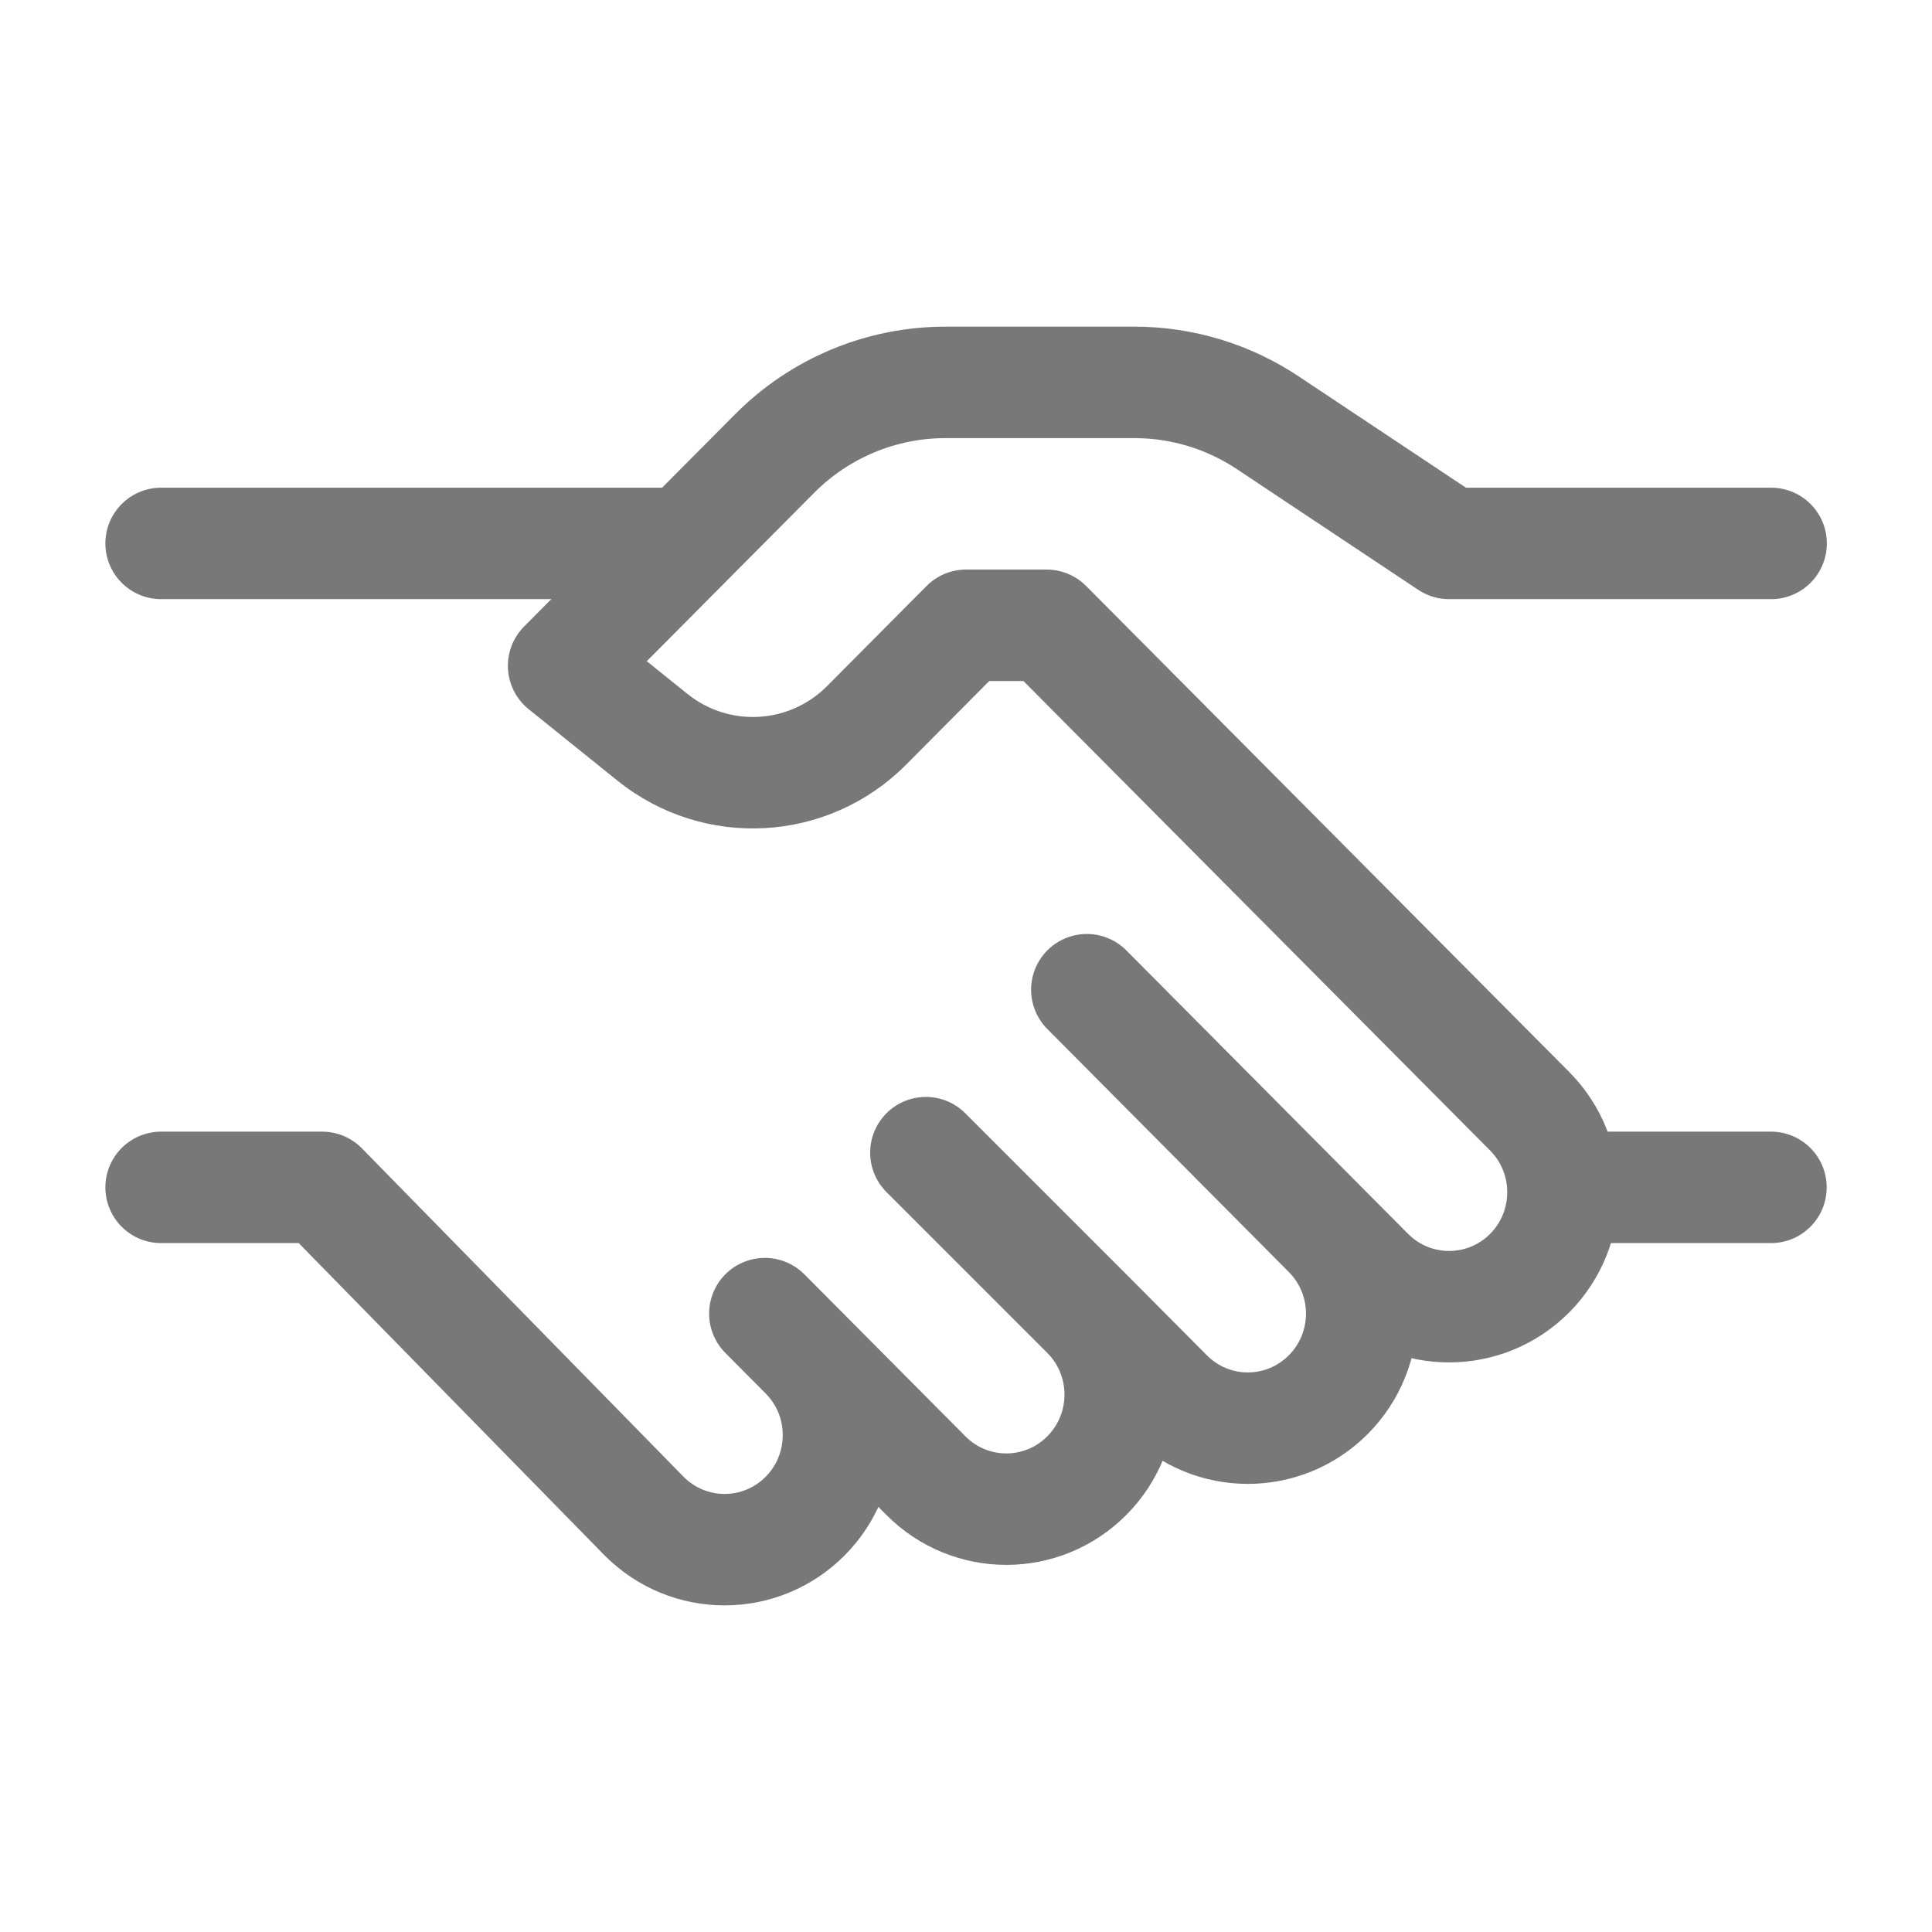
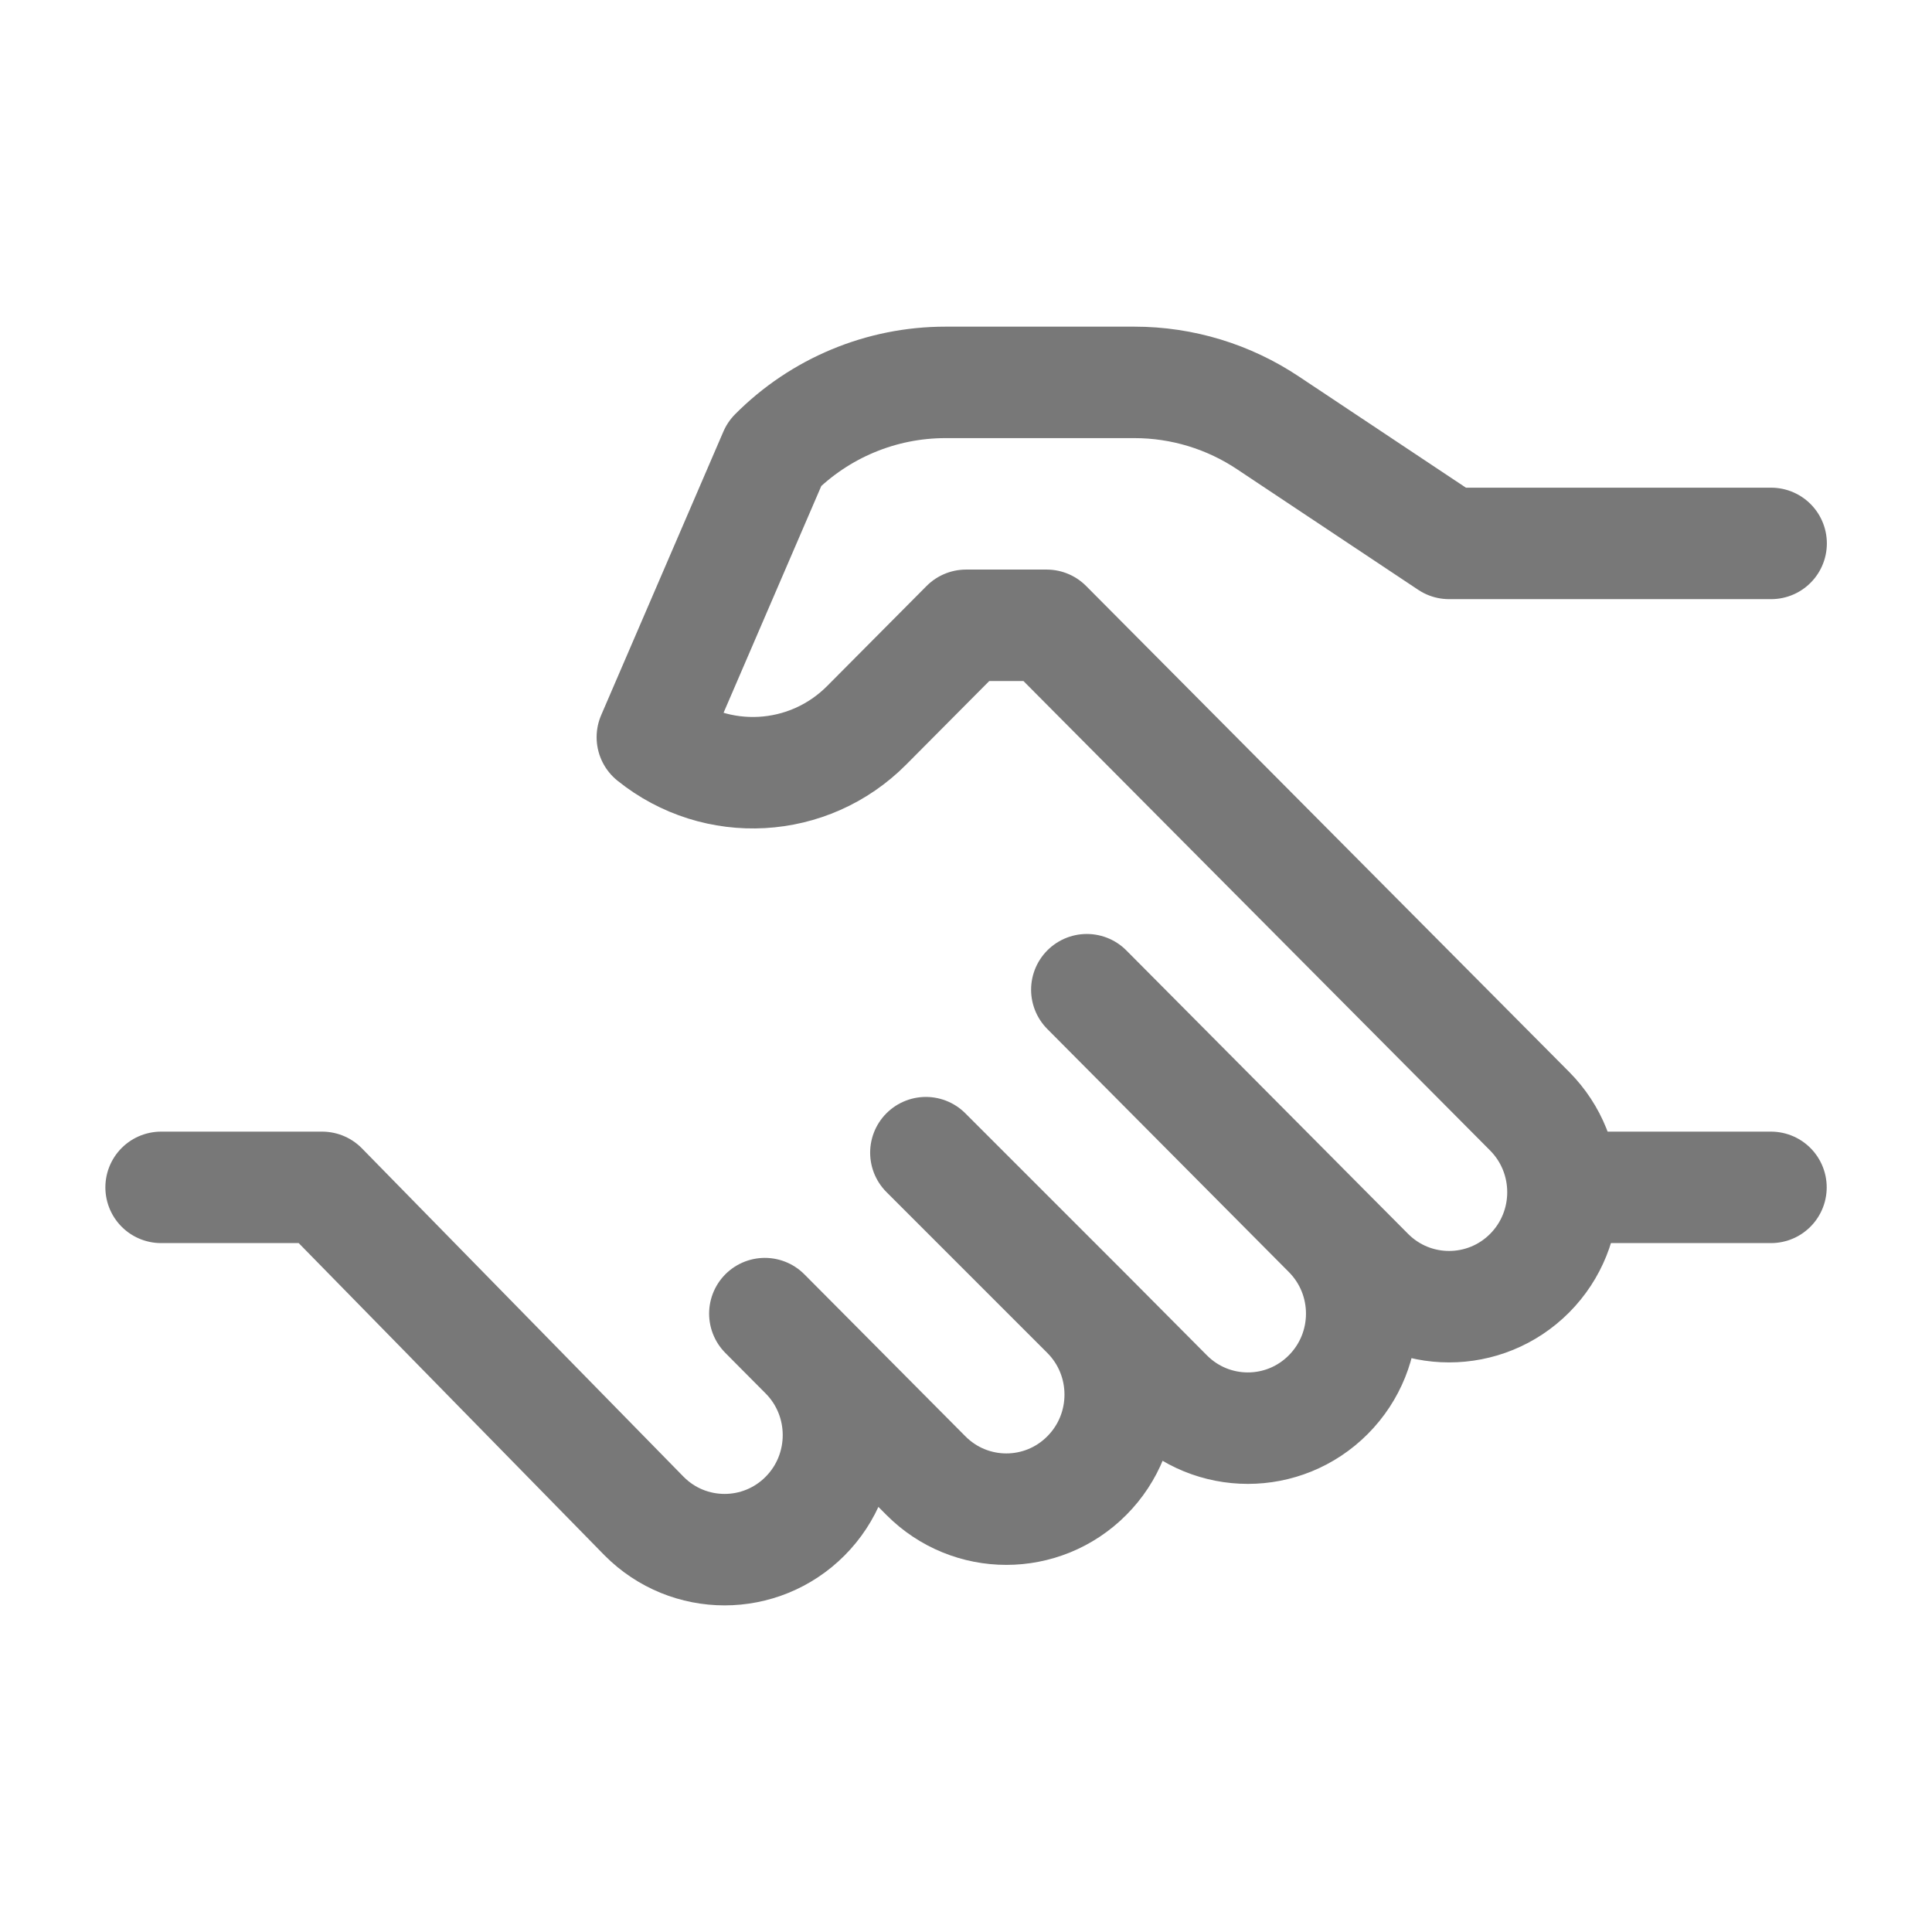
<svg xmlns="http://www.w3.org/2000/svg" width="26" height="26" viewBox="0 0 26 26" fill="none">
-   <path d="M23.835 7.313H19.501L17.07 5.695C16.536 5.337 15.909 5.146 15.267 5.146H12.723C11.861 5.146 11.034 5.49 10.424 6.104L7.585 8.96L8.779 9.921C9.641 10.615 10.884 10.546 11.664 9.76L13.001 8.415H14.085L20.585 14.954C21.183 15.556 21.183 16.532 20.585 17.134C19.986 17.735 19.016 17.735 18.418 17.134L17.876 16.589M17.876 16.589L14.626 13.319M17.876 16.589C18.475 17.191 18.475 18.166 17.876 18.768C17.278 19.37 16.308 19.37 15.71 18.768L14.626 17.678M14.626 17.678C15.225 18.28 15.225 19.256 14.626 19.858C14.028 20.46 13.058 20.46 12.46 19.858L10.835 18.223M14.626 17.678L12.46 15.512M10.835 18.223L10.293 17.678M10.835 18.223C11.433 18.825 11.433 19.801 10.835 20.403C10.236 21.005 9.266 21.005 8.668 20.403L4.335 15.979H2.168" stroke="#787878" stroke-width="1.5" stroke-linecap="round" stroke-linejoin="round" />
+   <path d="M23.835 7.313H19.501L17.07 5.695C16.536 5.337 15.909 5.146 15.267 5.146H12.723C11.861 5.146 11.034 5.49 10.424 6.104L8.779 9.921C9.641 10.615 10.884 10.546 11.664 9.76L13.001 8.415H14.085L20.585 14.954C21.183 15.556 21.183 16.532 20.585 17.134C19.986 17.735 19.016 17.735 18.418 17.134L17.876 16.589M17.876 16.589L14.626 13.319M17.876 16.589C18.475 17.191 18.475 18.166 17.876 18.768C17.278 19.37 16.308 19.37 15.71 18.768L14.626 17.678M14.626 17.678C15.225 18.28 15.225 19.256 14.626 19.858C14.028 20.46 13.058 20.46 12.46 19.858L10.835 18.223M14.626 17.678L12.46 15.512M10.835 18.223L10.293 17.678M10.835 18.223C11.433 18.825 11.433 19.801 10.835 20.403C10.236 21.005 9.266 21.005 8.668 20.403L4.335 15.979H2.168" stroke="#787878" stroke-width="1.5" stroke-linecap="round" stroke-linejoin="round" />
  <path d="M23.833 15.979H21.125" stroke="#787878" stroke-width="1.5" stroke-linecap="round" />
-   <path d="M9.21 7.313H2.168" stroke="#787878" stroke-width="1.5" stroke-linecap="round" />
</svg>